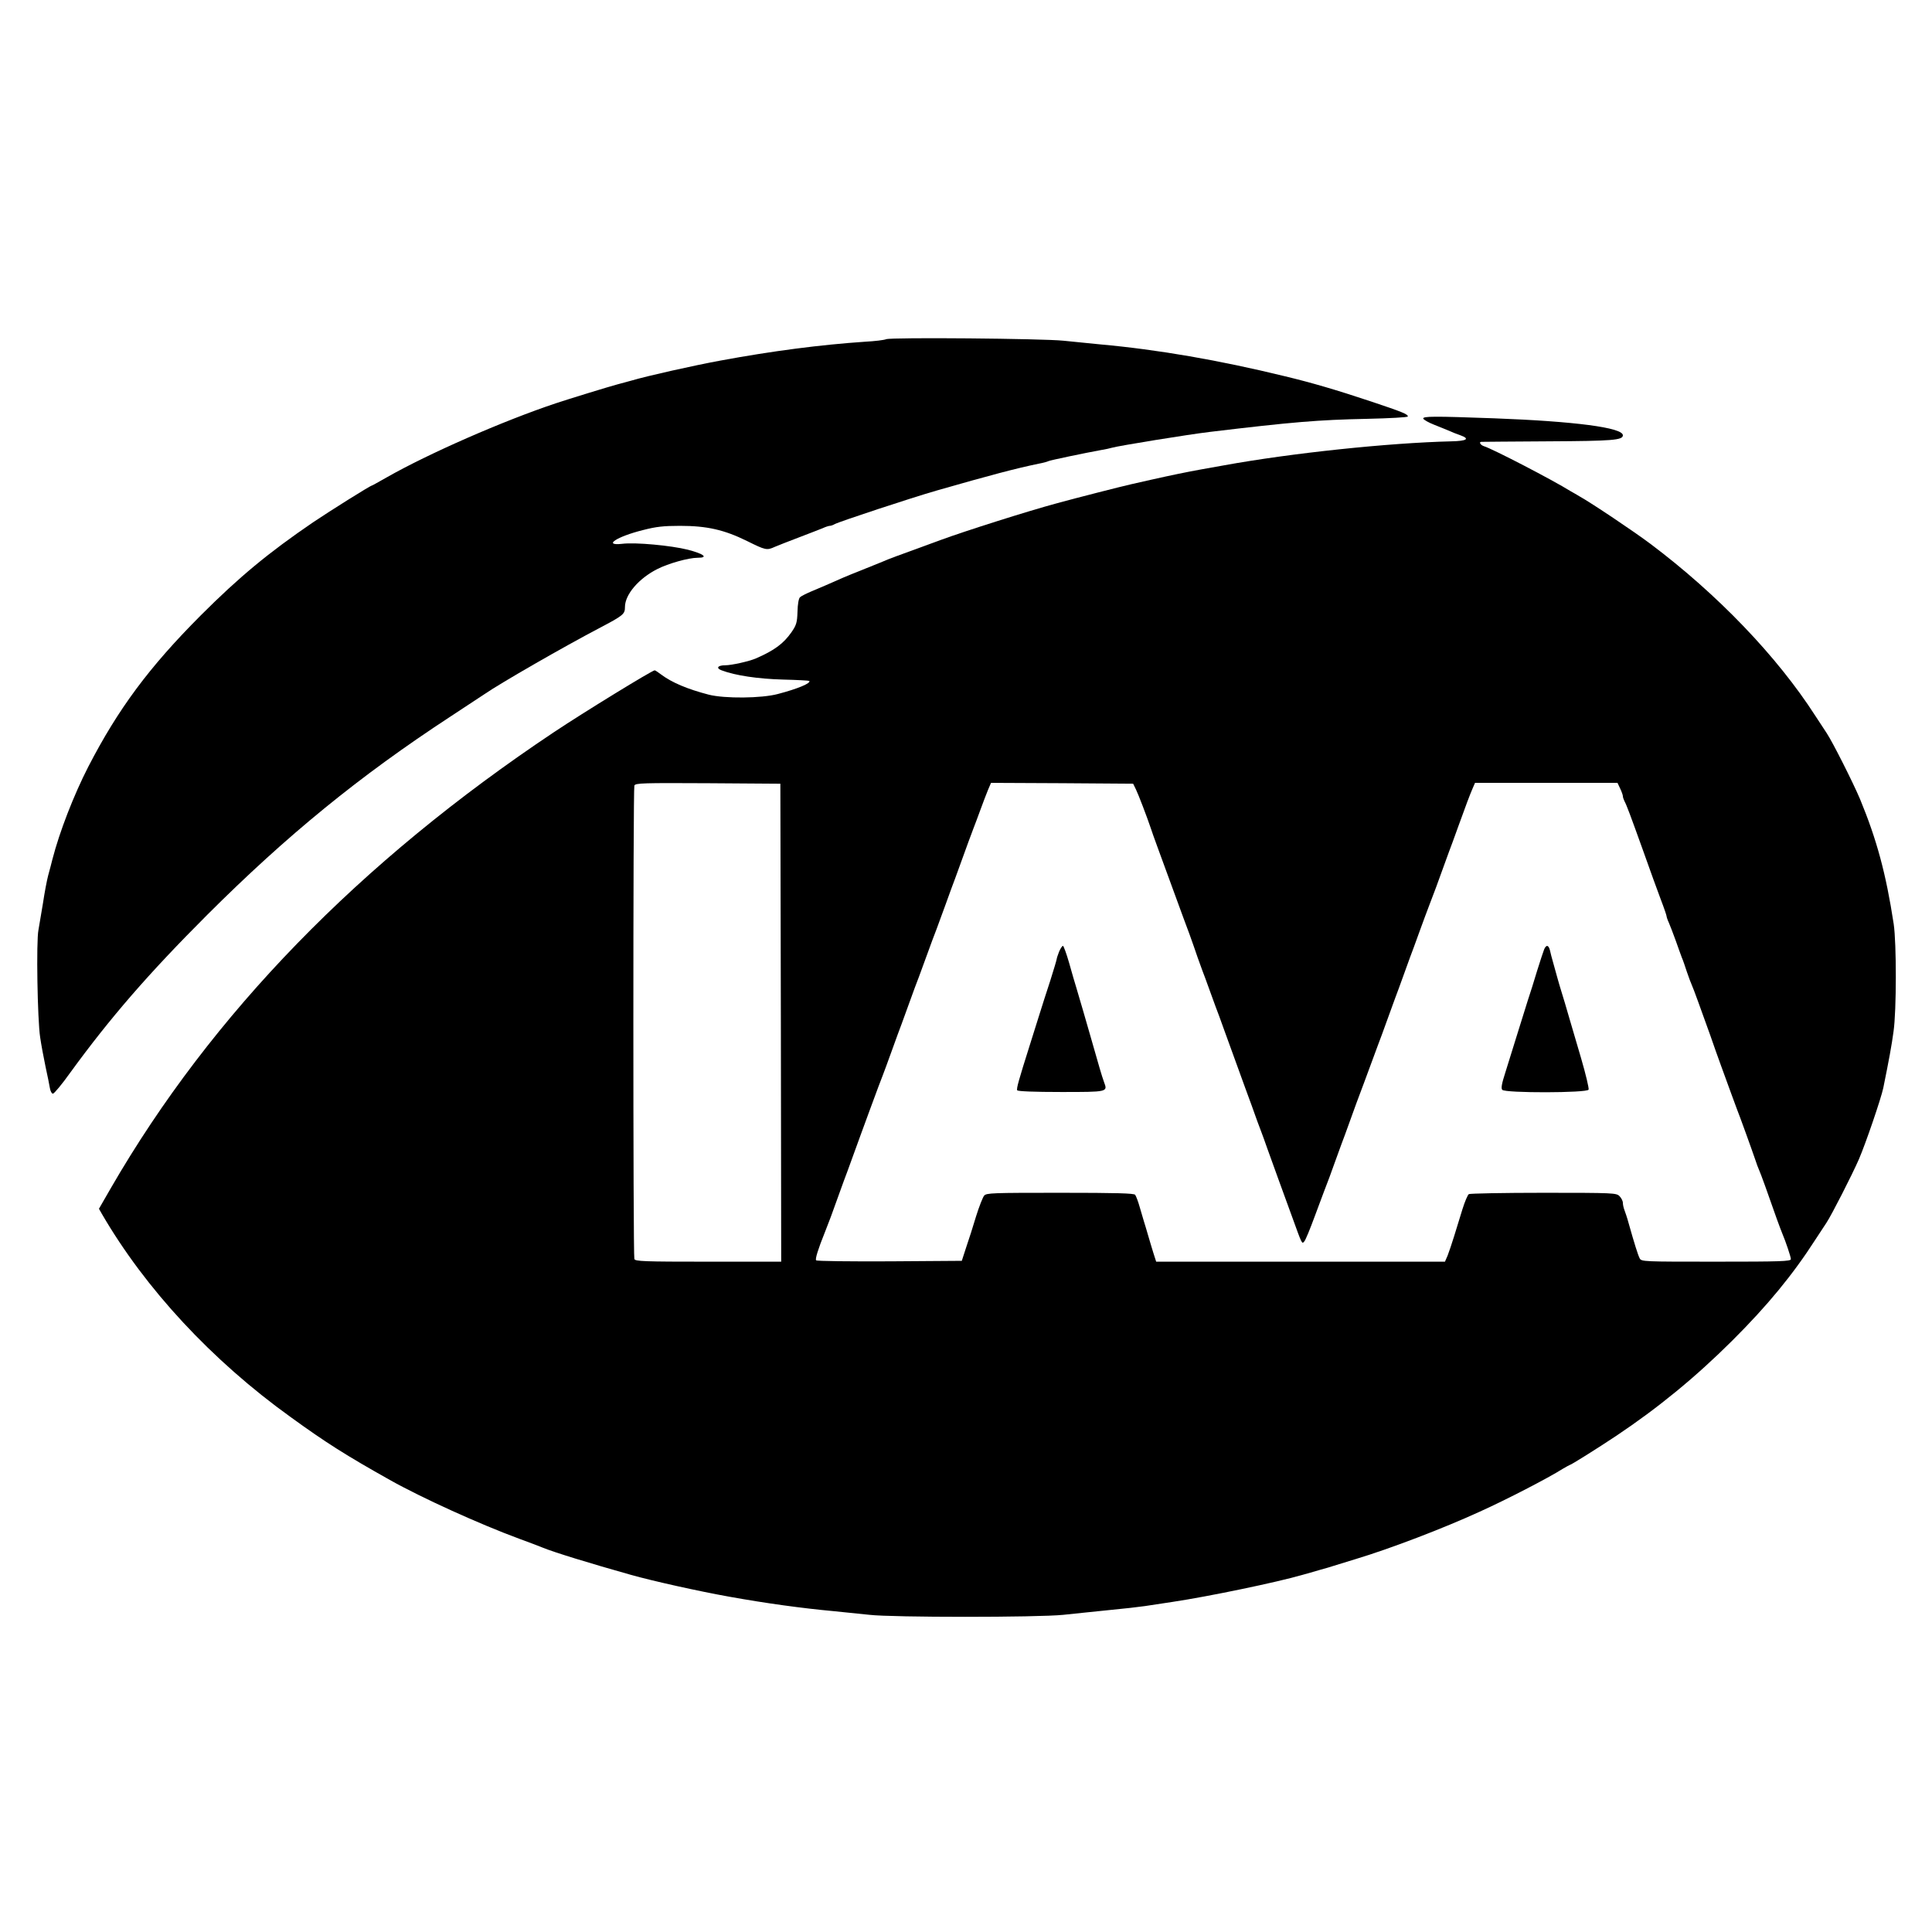
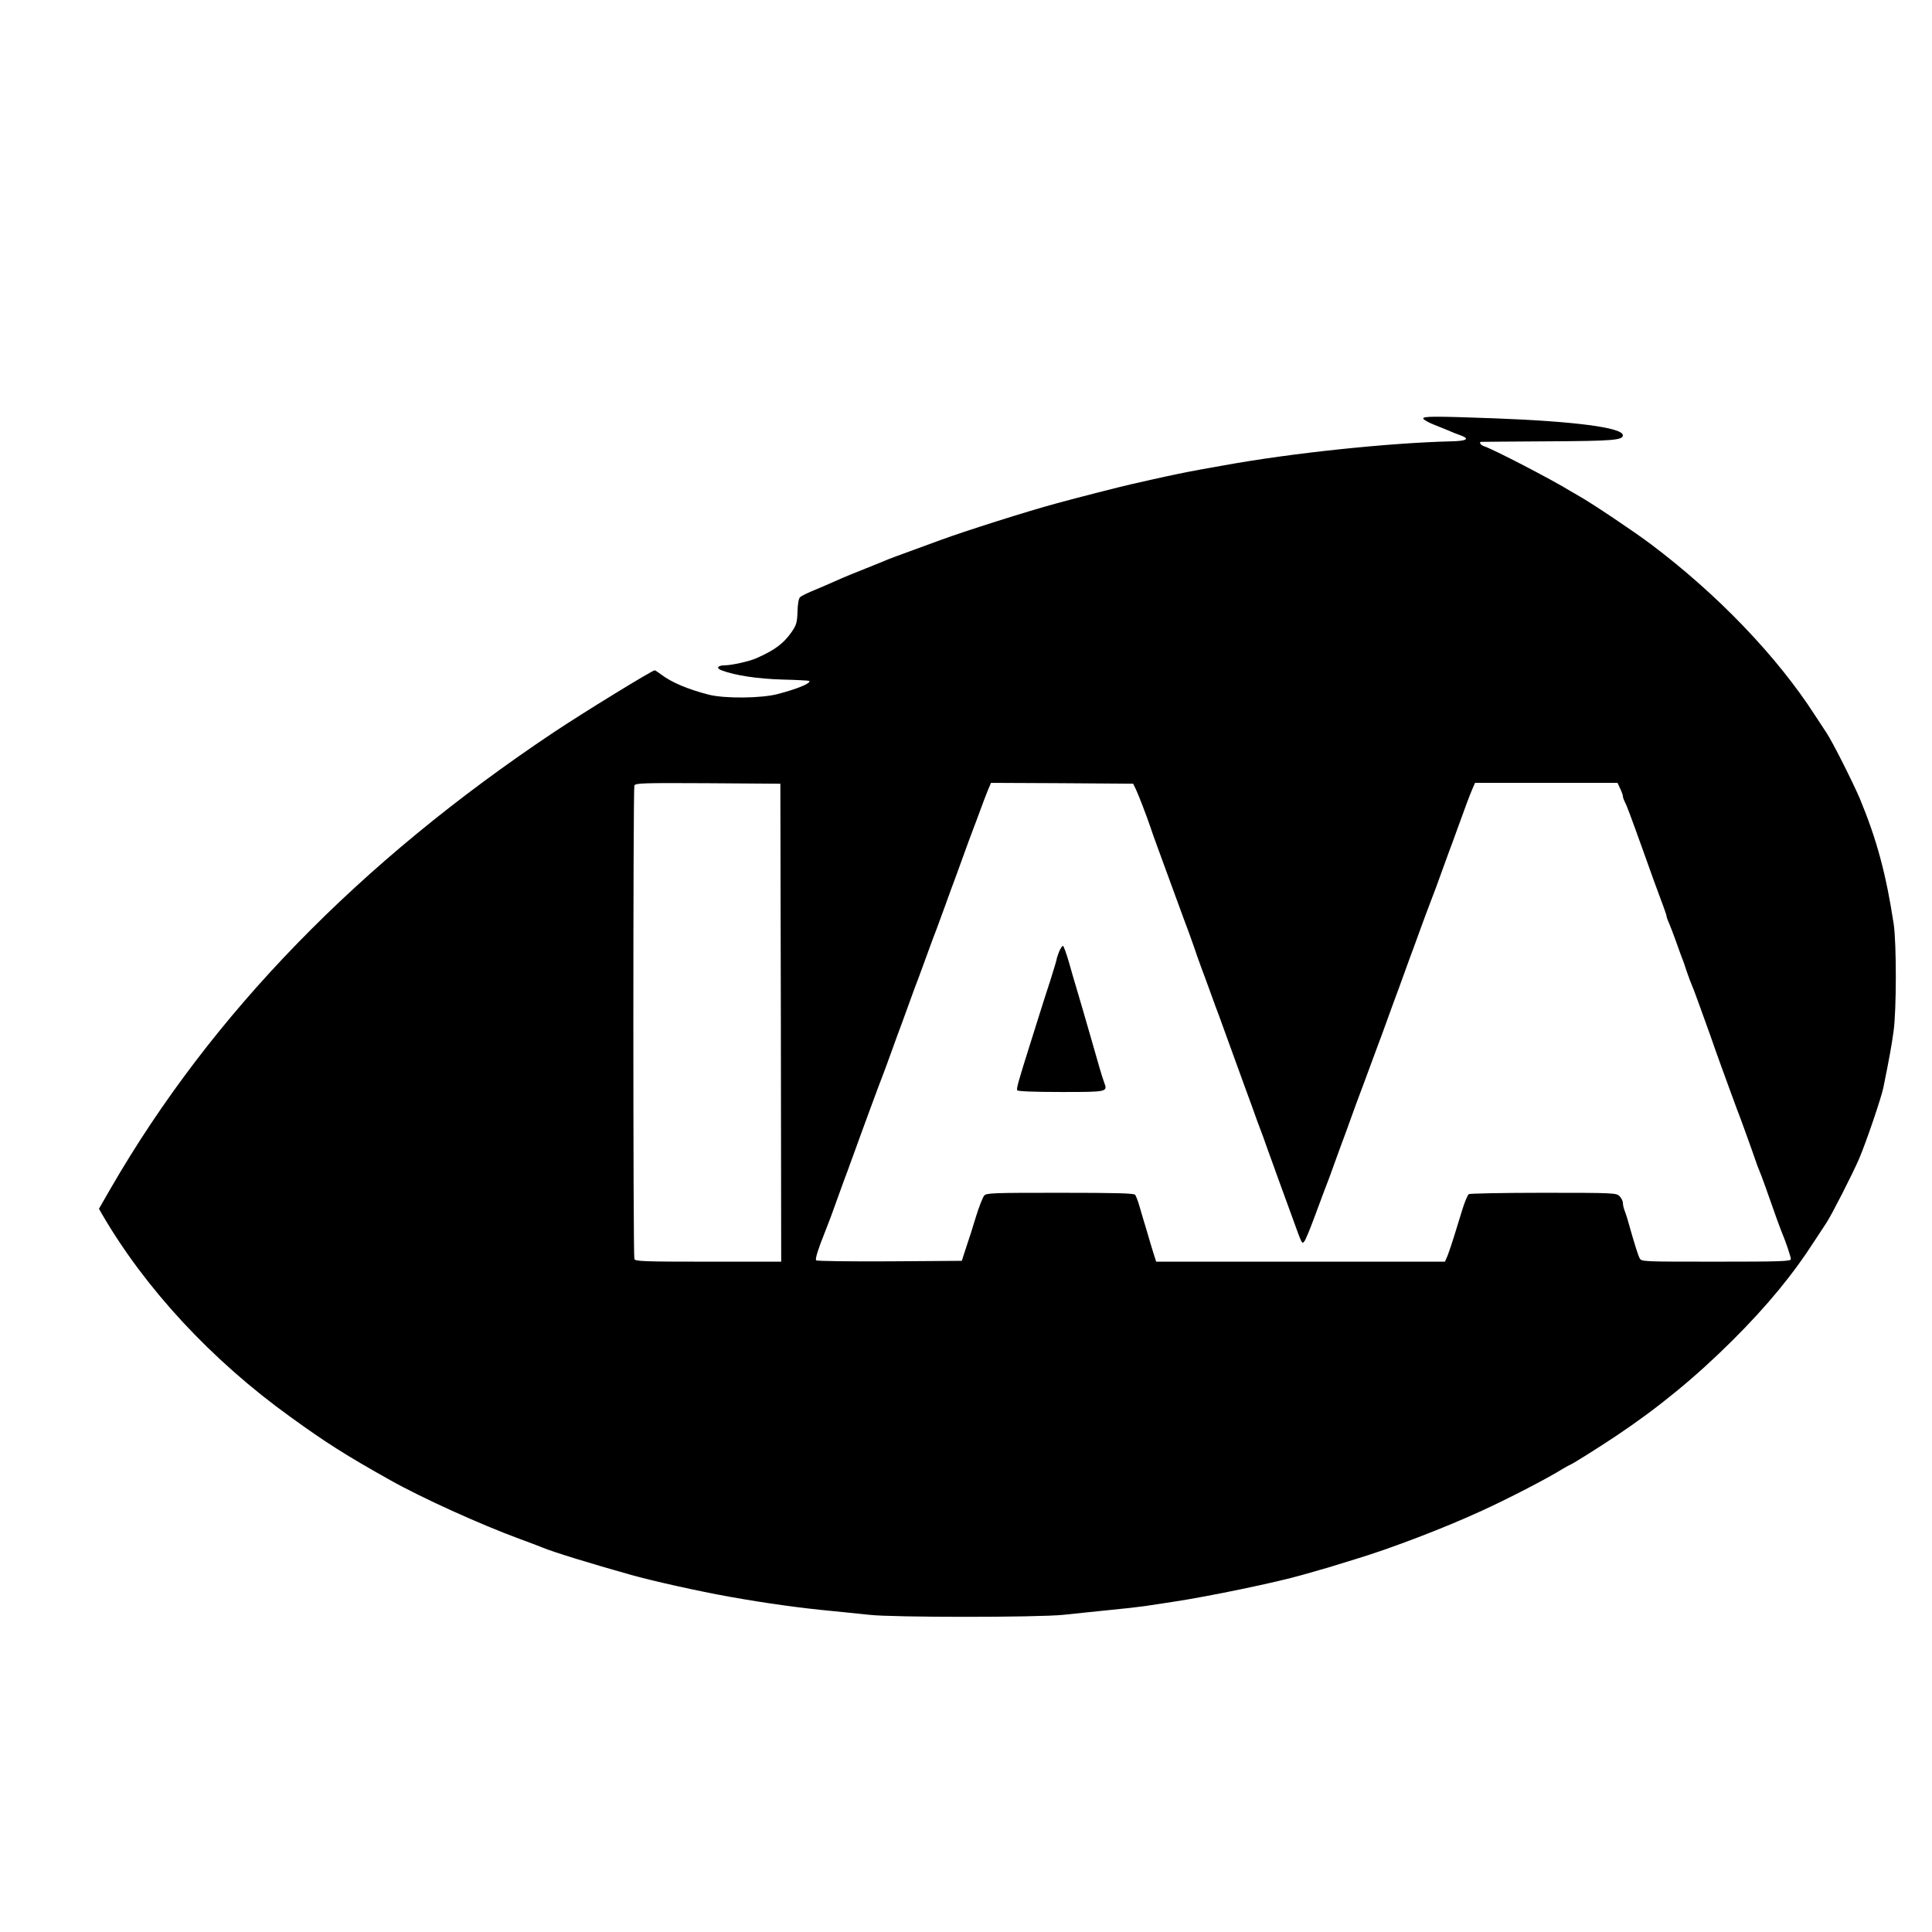
<svg xmlns="http://www.w3.org/2000/svg" version="1.0" width="1150pt" height="1150pt" viewBox="0 0 1150 1150" preserveAspectRatio="xMidYMid meet">
  <g transform="translate(0,1150) scale(0.1,-0.1)" fill="#000000" stroke="none">
-     <path d="M5275 9481 c-11 -5 -67 -12 -125 -15 -266 -18 -552 -55 -860 -112 -159 -29 -439 -92 -530 -119 -25 -7 -63 -17 -85 -23 -49 -13 -290 -87 -365 -112 -315 -105 -760 -300 -1009 -442 -46 -26 -85 -48 -87 -48 -9 0 -248 -150 -349 -218 -267 -182 -441 -326 -671 -556 -307 -308 -491 -556 -669 -901 -86 -168 -170 -384 -213 -550 -5 -22 -17 -65 -25 -95 -8 -30 -22 -104 -31 -165 -10 -60 -22 -132 -27 -160 -14 -66 -6 -537 10 -639 6 -43 21 -122 32 -175 12 -53 23 -111 26 -128 3 -18 11 -33 18 -33 7 0 54 56 103 125 238 327 465 589 816 940 474 473 905 825 1446 1179 91 60 183 120 205 135 96 66 472 282 680 391 146 77 155 84 155 127 0 74 82 170 193 226 65 33 185 67 240 67 66 0 37 23 -59 48 -100 25 -312 45 -391 35 -117 -13 -32 43 125 82 77 20 122 25 220 25 159 0 262 -23 398 -90 111 -55 118 -57 166 -35 18 8 83 33 143 56 61 23 124 48 142 55 17 8 36 14 42 14 6 0 19 4 29 10 27 15 457 157 607 200 321 92 472 132 608 160 27 5 52 12 57 15 8 5 224 50 313 66 26 4 56 11 66 14 36 11 455 79 581 94 492 59 646 72 938 78 133 3 242 9 242 14 0 14 -33 27 -218 89 -207 69 -354 112 -512 150 -393 96 -757 159 -1100 190 -63 6 -162 16 -220 22 -123 13 -1025 21 -1055 9z" />
    <path d="M8472 9008 c3 -7 31 -23 64 -36 32 -13 73 -29 89 -36 17 -8 47 -20 68 -27 58 -21 39 -34 -54 -36 -373 -9 -953 -70 -1354 -143 -27 -5 -90 -16 -140 -25 -87 -16 -161 -31 -295 -61 -36 -8 -87 -20 -115 -26 -62 -14 -329 -82 -445 -114 -168 -45 -549 -166 -690 -218 -36 -13 -117 -43 -180 -66 -63 -23 -124 -45 -135 -50 -11 -5 -72 -30 -135 -55 -63 -25 -124 -50 -135 -55 -62 -28 -137 -60 -185 -80 -30 -13 -61 -28 -68 -35 -8 -7 -14 -41 -15 -86 -2 -65 -7 -80 -35 -121 -48 -69 -102 -109 -212 -157 -42 -18 -146 -41 -183 -41 -45 0 -57 -17 -22 -30 81 -31 218 -51 364 -55 84 -2 155 -6 158 -8 12 -13 -68 -47 -187 -78 -97 -26 -316 -28 -411 -4 -127 33 -220 72 -285 121 -17 13 -34 24 -37 24 -15 0 -424 -251 -598 -367 -1159 -773 -2040 -1679 -2638 -2713 l-72 -125 17 -30 c259 -446 655 -873 1124 -1210 211 -153 330 -228 590 -374 190 -107 539 -265 770 -350 63 -23 126 -47 140 -53 65 -27 283 -94 525 -162 135 -38 406 -98 585 -130 222 -40 436 -69 620 -86 63 -6 160 -16 215 -22 135 -16 1001 -16 1155 0 63 7 185 19 270 28 85 8 182 19 215 24 33 5 107 16 165 25 214 32 622 117 770 160 25 7 72 20 105 30 33 9 71 20 85 25 14 4 72 22 130 40 206 62 522 183 736 281 160 72 411 202 496 256 21 12 40 23 42 23 7 0 165 99 276 173 250 167 472 349 691 567 209 208 361 393 494 600 27 41 57 87 67 102 30 45 154 288 193 378 41 95 132 362 145 424 34 167 50 254 61 336 18 124 18 526 1 640 -46 301 -101 503 -201 745 -42 99 -164 341 -199 393 -10 15 -40 61 -67 102 -227 353 -581 722 -980 1022 -97 73 -355 246 -424 284 -18 11 -41 24 -50 29 -109 68 -466 253 -518 269 -21 7 -32 26 -15 26 4 0 183 2 397 3 386 2 445 7 445 36 0 46 -288 83 -765 101 -359 13 -428 13 -423 -2z m-3824 -3595 l2 -1423 -434 0 c-386 0 -435 2 -440 16 -8 21 -8 2798 0 2818 6 15 51 16 438 14 l431 -3 3 -1422z m2114 1387 c15 -31 64 -159 88 -230 4 -14 22 -63 39 -110 32 -87 49 -134 119 -325 22 -60 54 -148 72 -195 17 -47 39 -110 49 -140 11 -30 24 -66 29 -80 6 -14 22 -59 37 -100 15 -41 33 -91 40 -110 8 -19 32 -86 54 -147 23 -62 59 -162 81 -223 22 -60 58 -161 81 -222 22 -62 46 -129 54 -148 7 -19 25 -66 38 -105 14 -38 43 -119 65 -180 22 -60 59 -162 82 -225 62 -171 59 -166 74 -149 7 8 34 73 60 144 27 72 52 139 56 150 29 76 42 109 65 175 15 41 33 91 40 110 8 19 32 87 55 150 23 63 47 131 55 150 7 19 37 98 65 175 28 77 58 156 65 175 7 19 25 69 40 110 15 41 33 91 40 110 8 19 32 87 55 150 23 63 47 131 55 150 7 19 25 69 40 110 15 41 38 104 52 140 36 94 48 126 78 210 15 41 33 91 40 110 8 19 32 87 55 150 47 130 66 181 86 228 l14 32 424 0 424 0 16 -34 c9 -19 16 -39 16 -45 0 -6 4 -19 9 -29 14 -26 34 -80 112 -297 39 -110 86 -240 105 -290 19 -49 34 -94 34 -98 0 -5 6 -23 14 -40 8 -18 26 -66 41 -107 14 -41 31 -86 36 -100 6 -13 19 -51 30 -85 11 -33 25 -69 30 -80 9 -19 50 -133 110 -300 15 -44 43 -123 62 -175 19 -52 47 -129 62 -170 15 -41 31 -84 35 -95 11 -26 87 -236 107 -295 8 -25 19 -54 24 -65 9 -19 52 -138 105 -290 14 -38 29 -79 34 -90 18 -42 50 -136 50 -150 0 -13 -61 -15 -445 -15 -433 0 -445 0 -455 20 -10 19 -32 89 -66 210 -8 30 -20 65 -25 78 -5 13 -9 32 -9 42 0 11 -9 29 -20 40 -19 19 -33 20 -452 20 -238 0 -439 -4 -445 -8 -7 -5 -24 -45 -38 -90 -14 -45 -36 -117 -49 -159 -13 -43 -31 -95 -39 -116 l-16 -37 -860 0 -859 0 -17 53 c-9 28 -23 77 -32 107 -9 30 -19 66 -24 80 -4 14 -15 52 -25 85 -9 33 -22 66 -27 73 -7 9 -109 12 -447 12 -404 0 -438 -1 -452 -17 -8 -10 -30 -65 -48 -123 -17 -58 -44 -141 -59 -185 l-26 -80 -429 -3 c-237 -1 -433 1 -438 6 -7 7 12 68 52 167 24 60 43 111 80 215 23 63 47 131 55 150 7 19 25 69 40 110 15 41 33 91 40 110 7 19 32 87 55 150 23 63 46 124 50 135 4 11 15 38 23 60 9 22 34 92 57 155 23 63 47 131 55 150 7 19 25 69 40 110 15 41 33 91 40 110 8 19 37 98 65 175 28 77 57 156 65 175 7 19 32 87 55 150 23 63 47 131 55 150 7 19 25 69 40 110 15 41 33 92 41 113 8 20 20 54 28 75 8 20 27 71 42 112 15 41 35 94 45 118 l18 42 423 -2 423 -3 17 -35z" />
-     <path d="M6304 5835 c-7 -19 -14 -38 -14 -43 0 -4 -17 -62 -38 -128 -22 -65 -51 -159 -67 -209 -15 -49 -40 -128 -55 -175 -66 -209 -81 -261 -75 -270 4 -6 102 -10 261 -10 278 0 278 0 256 58 -6 15 -17 52 -26 82 -9 30 -34 118 -56 195 -37 130 -47 162 -83 285 -8 25 -27 91 -43 148 -16 56 -33 102 -37 102 -4 0 -15 -16 -23 -35z" />
-     <path d="M9191 5848 c-5 -13 -24 -70 -42 -128 -17 -58 -42 -136 -55 -175 -12 -38 -41 -131 -64 -205 -23 -74 -54 -175 -70 -225 -21 -65 -26 -93 -18 -102 16 -20 506 -19 514 1 3 8 -17 92 -45 188 -28 95 -58 198 -67 228 -26 90 -36 123 -49 165 -7 22 -18 60 -25 85 -7 25 -18 65 -25 90 -7 25 -16 57 -19 73 -8 33 -23 35 -35 5z" />
+     <path d="M6304 5835 c-7 -19 -14 -38 -14 -43 0 -4 -17 -62 -38 -128 -22 -65 -51 -159 -67 -209 -15 -49 -40 -128 -55 -175 -66 -209 -81 -261 -75 -270 4 -6 102 -10 261 -10 278 0 278 0 256 58 -6 15 -17 52 -26 82 -9 30 -34 118 -56 195 -37 130 -47 162 -83 285 -8 25 -27 91 -43 148 -16 56 -33 102 -37 102 -4 0 -15 -16 -23 -35" />
  </g>
</svg>